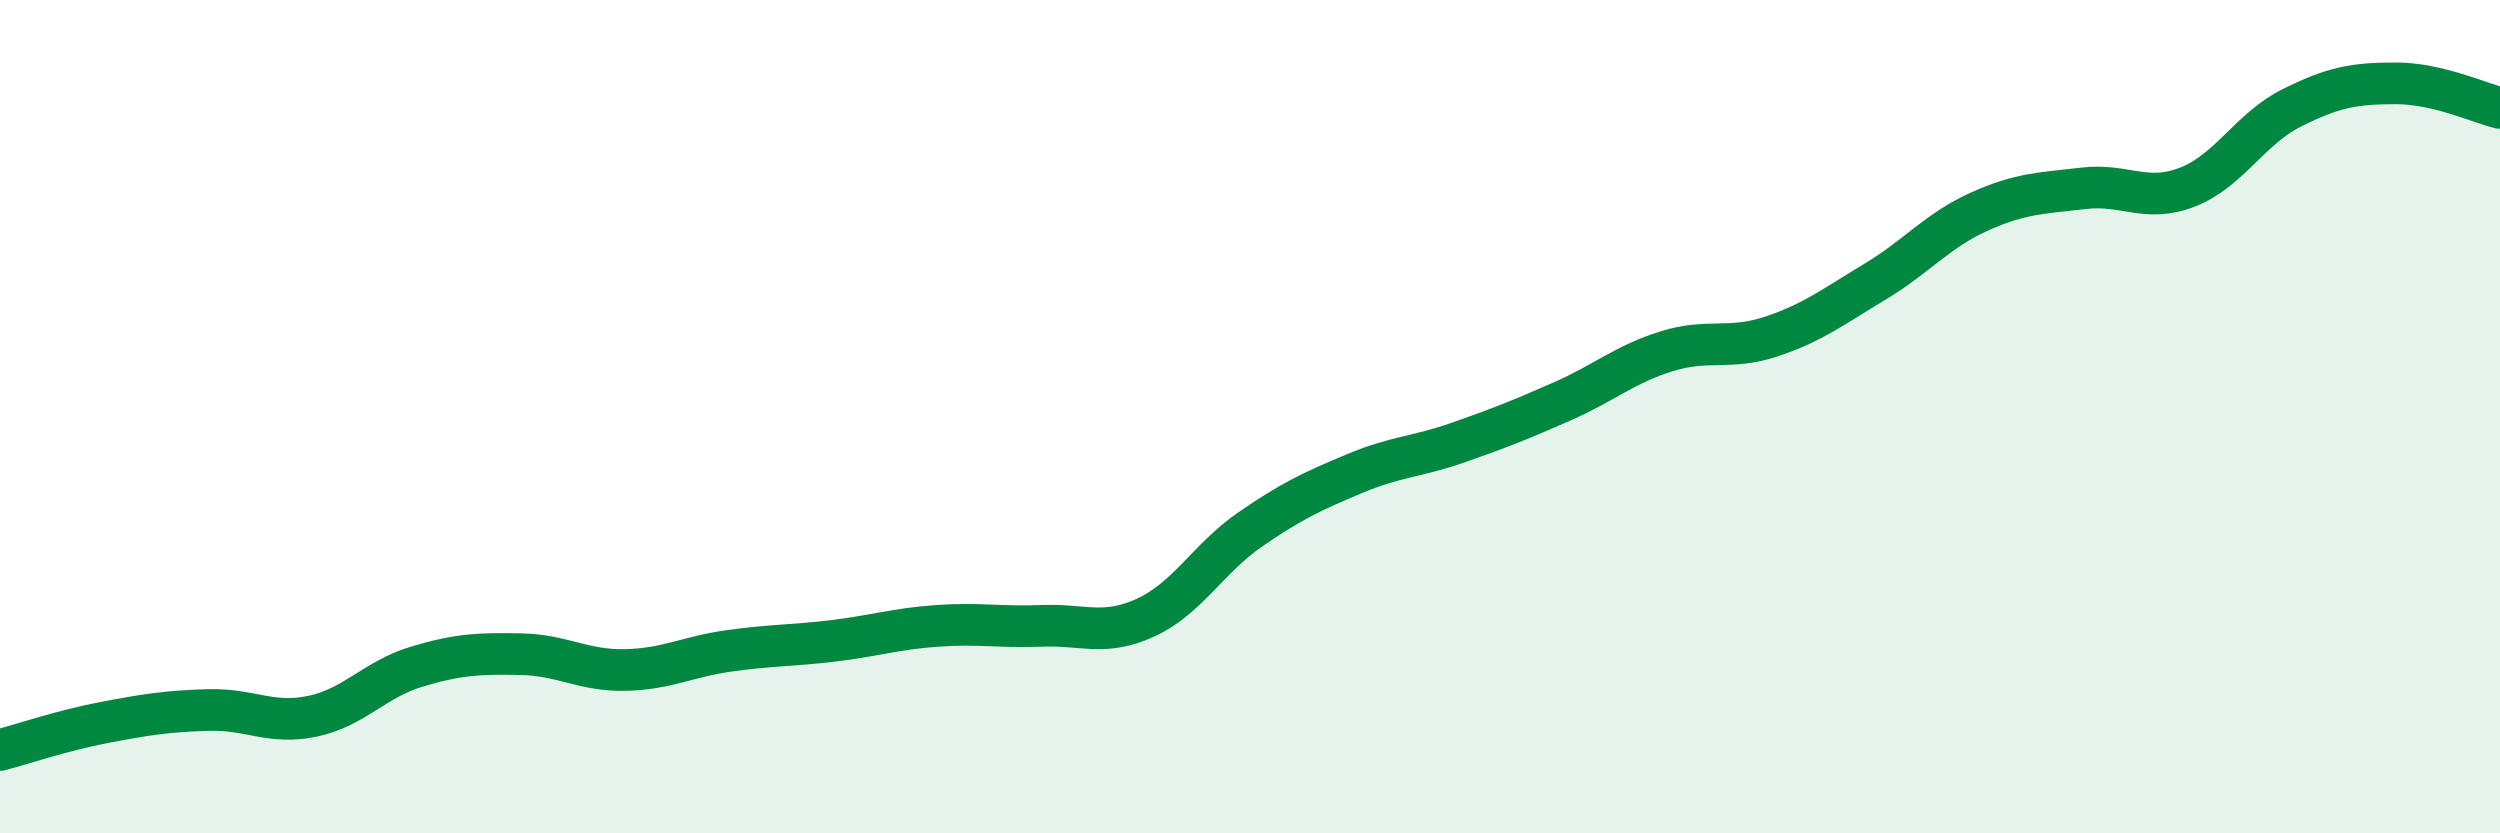
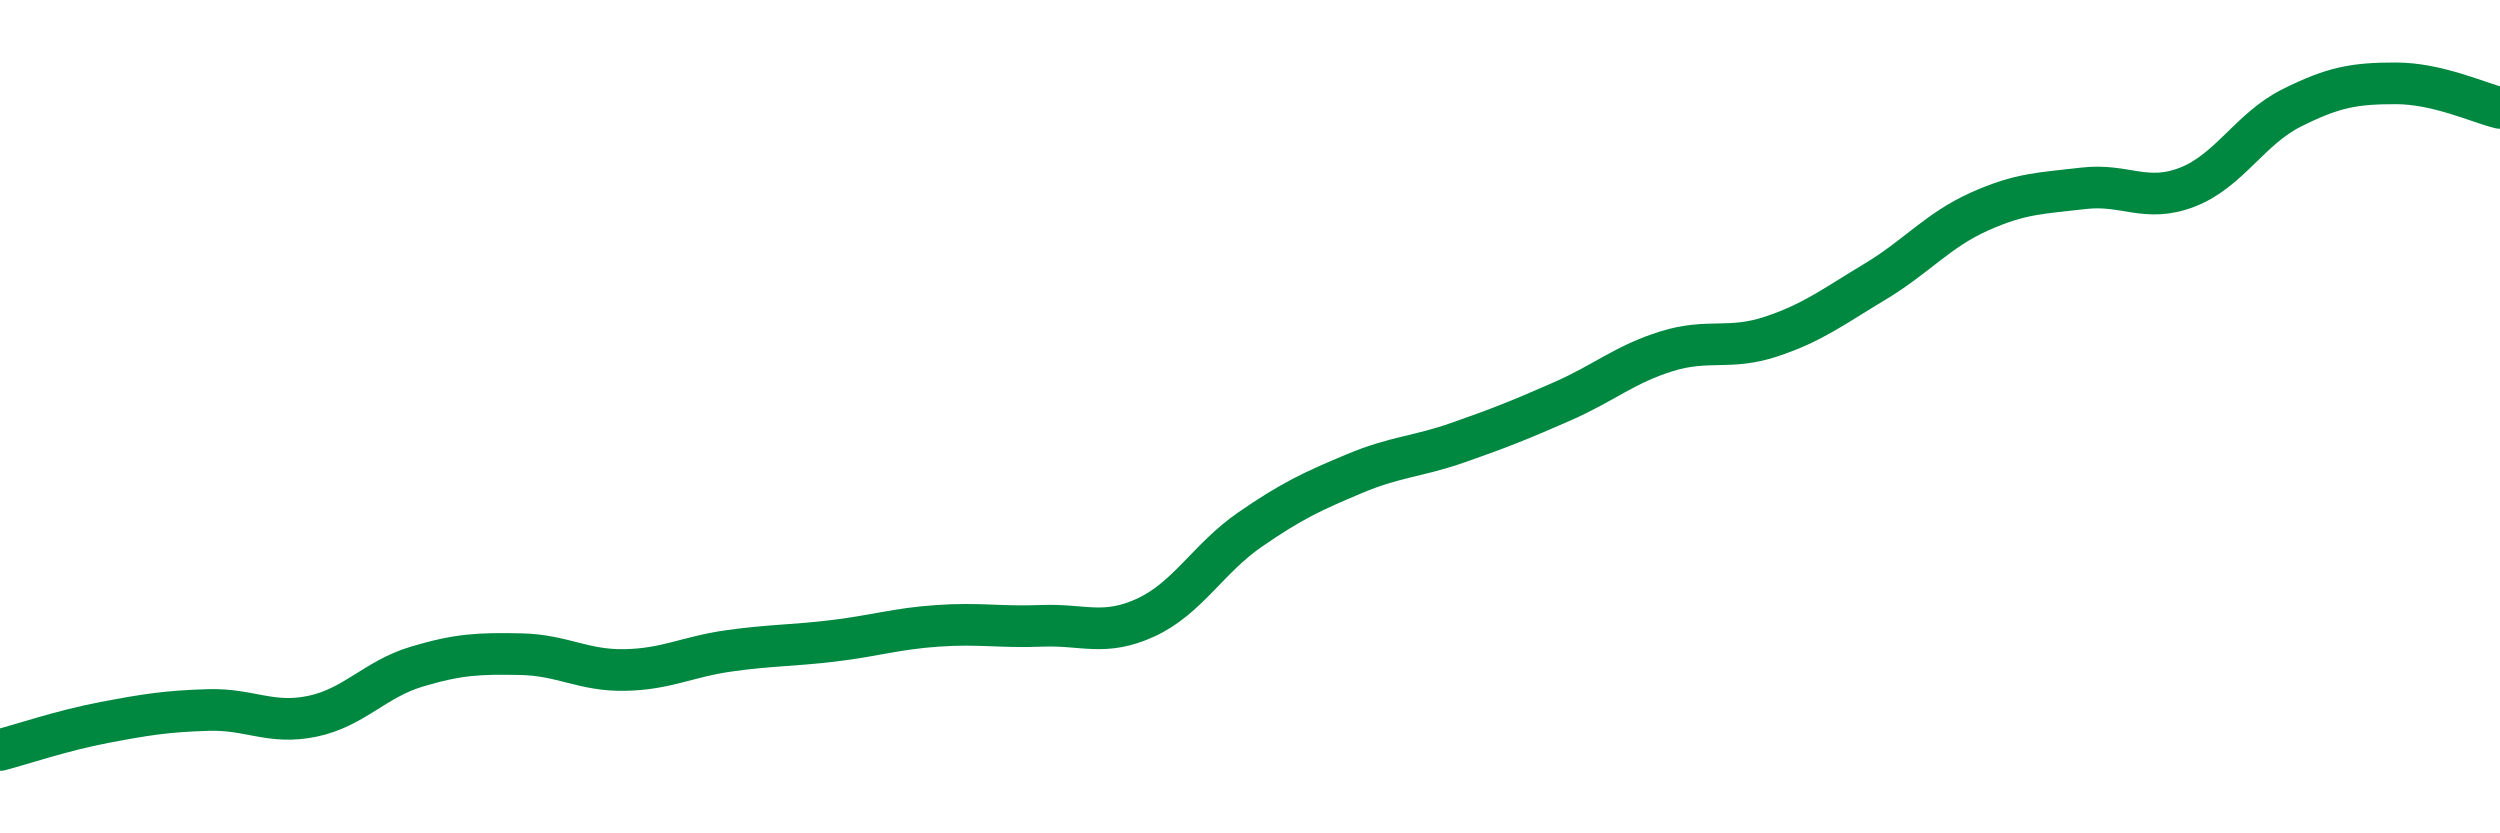
<svg xmlns="http://www.w3.org/2000/svg" width="60" height="20" viewBox="0 0 60 20">
-   <path d="M 0,18 C 0.5,17.87 1.5,17.53 2.5,17.34 C 3.5,17.15 4,17.07 5,17.04 C 6,17.01 6.5,17.4 7.5,17.19 C 8.5,16.98 9,16.3 10,16 C 11,15.7 11.5,15.68 12.5,15.7 C 13.5,15.72 14,16.1 15,16.08 C 16,16.06 16.5,15.76 17.5,15.62 C 18.5,15.48 19,15.5 20,15.38 C 21,15.26 21.5,15.09 22.5,15.02 C 23.5,14.95 24,15.06 25,15.02 C 26,14.98 26.5,15.28 27.5,14.82 C 28.5,14.36 29,13.4 30,12.71 C 31,12.02 31.5,11.79 32.5,11.37 C 33.5,10.95 34,10.97 35,10.62 C 36,10.27 36.5,10.07 37.5,9.63 C 38.5,9.19 39,8.74 40,8.43 C 41,8.12 41.5,8.41 42.5,8.08 C 43.5,7.75 44,7.36 45,6.76 C 46,6.16 46.5,5.53 47.5,5.08 C 48.5,4.63 49,4.64 50,4.52 C 51,4.4 51.5,4.88 52.5,4.49 C 53.5,4.1 54,3.09 55,2.59 C 56,2.09 56.5,2 57.5,2 C 58.5,2 59.5,2.47 60,2.59L60 20L0 20Z" fill="#008740" opacity="0.1" stroke-linecap="round" stroke-linejoin="round" />
  <path d="M 0,18 C 0.5,17.87 1.5,17.53 2.5,17.34 C 3.5,17.15 4,17.07 5,17.04 C 6,17.01 6.5,17.4 7.5,17.19 C 8.5,16.98 9,16.3 10,16 C 11,15.7 11.5,15.68 12.5,15.7 C 13.5,15.72 14,16.1 15,16.08 C 16,16.06 16.5,15.76 17.5,15.62 C 18.5,15.48 19,15.5 20,15.38 C 21,15.26 21.5,15.09 22.5,15.02 C 23.5,14.95 24,15.06 25,15.02 C 26,14.98 26.5,15.28 27.5,14.82 C 28.5,14.36 29,13.4 30,12.71 C 31,12.02 31.5,11.79 32.5,11.37 C 33.5,10.95 34,10.97 35,10.62 C 36,10.27 36.5,10.07 37.5,9.63 C 38.5,9.19 39,8.74 40,8.43 C 41,8.12 41.5,8.41 42.5,8.08 C 43.5,7.75 44,7.36 45,6.76 C 46,6.16 46.5,5.53 47.5,5.08 C 48.5,4.63 49,4.64 50,4.52 C 51,4.4 51.5,4.88 52.5,4.49 C 53.5,4.1 54,3.09 55,2.59 C 56,2.09 56.5,2 57.5,2 C 58.5,2 59.5,2.47 60,2.59" stroke="#008740" stroke-width="1" fill="none" stroke-linecap="round" stroke-linejoin="round" />
</svg>